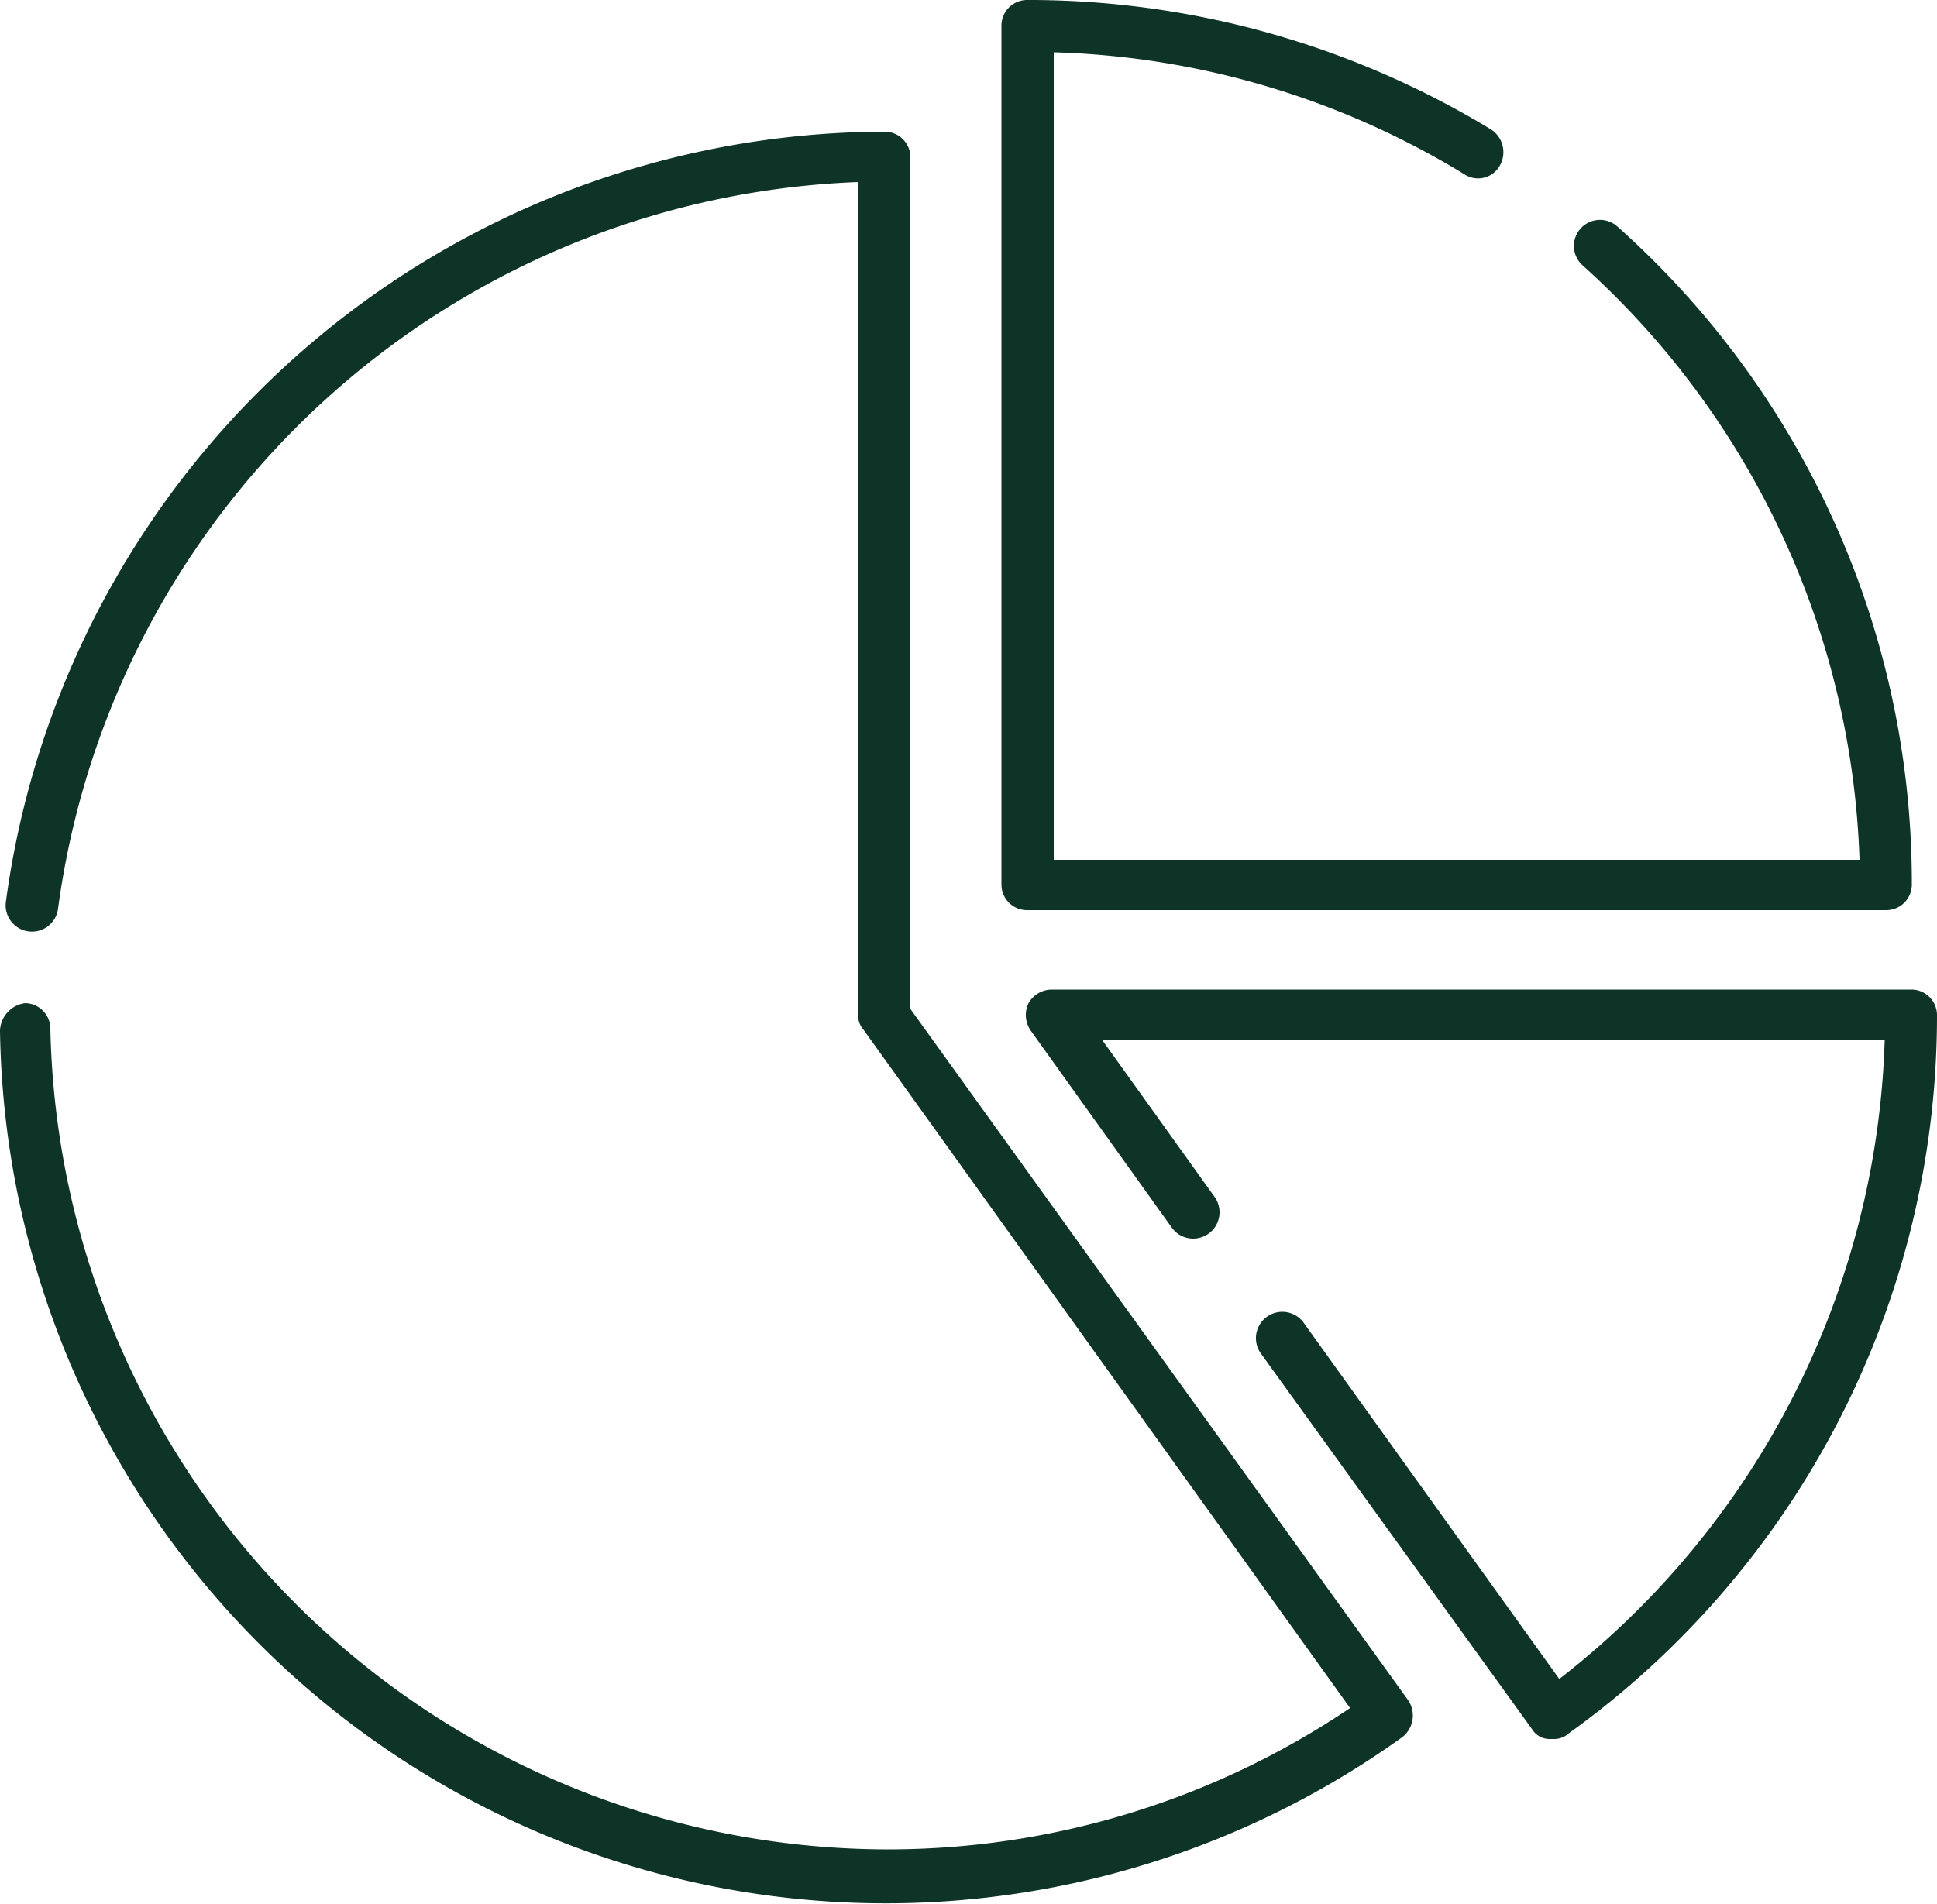
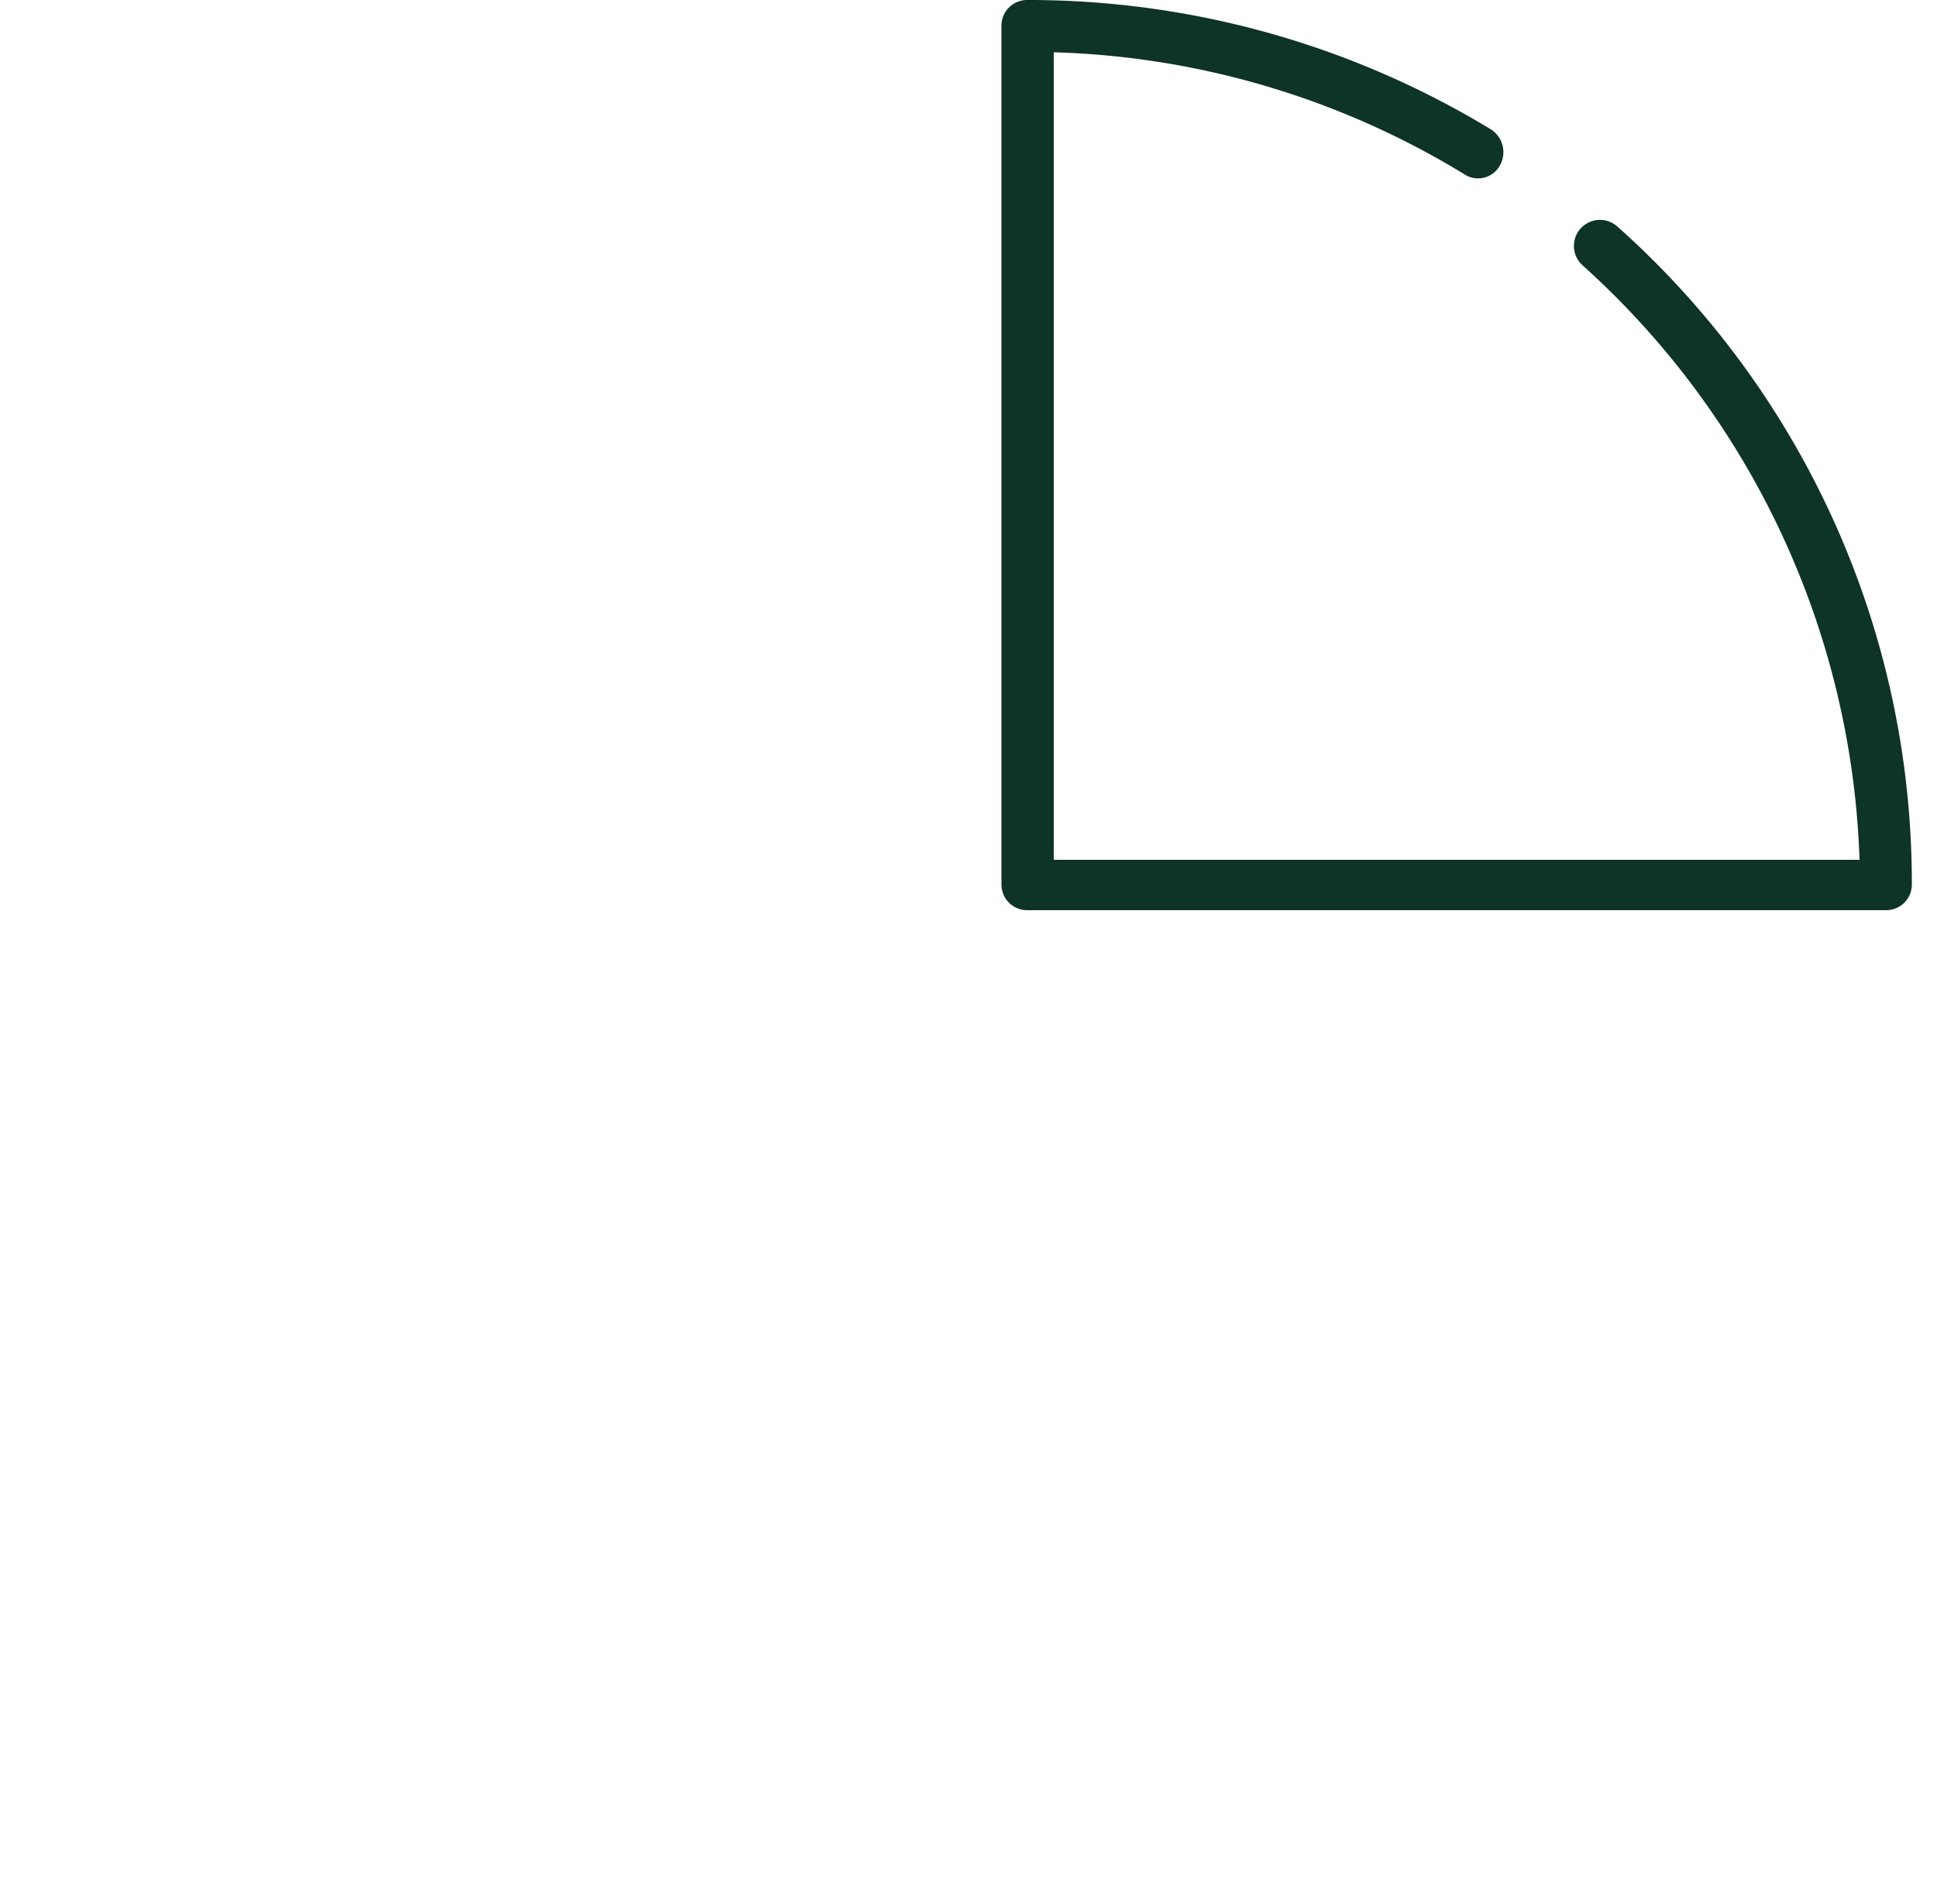
<svg xmlns="http://www.w3.org/2000/svg" width="100" height="98.3" viewBox="0 0 100 98.3">
  <g id="Group_354" data-name="Group 354" transform="translate(16680.286 -1621.9)">
-     <path id="Path_149" data-name="Path 149" d="M553.414,96.4a42.655,42.655,0,0,0,24-7.3l-25.1-35a1.135,1.135,0,0,1-.3-.8v-43a43.331,43.331,0,0,0-41.3,37.5,1.358,1.358,0,1,1-2.7-.3,45.891,45.891,0,0,1,45.4-39.8,1.324,1.324,0,0,1,1.3,1.3V53l25.7,35.7a1.417,1.417,0,0,1-.3,1.9,45.731,45.731,0,0,1-72.4-36.5,1.493,1.493,0,0,1,1.3-1.4,1.324,1.324,0,0,1,1.3,1.3,43.288,43.288,0,0,0,43.1,42.4m34.8-8.8-13.2-18.4a1.36,1.36,0,1,0-2.2,1.6l14,19.4a1.05,1.05,0,0,0,.9.5h.2a1.136,1.136,0,0,0,.8-.3,45.635,45.635,0,0,0,19-37.1,1.324,1.324,0,0,0-1.3-1.3h-44.4a1.387,1.387,0,0,0-1.2.7,1.41,1.41,0,0,0,.1,1.4l7.3,10.2a1.36,1.36,0,1,0,2.2-1.6l-5.8-8.1h40.4a43.446,43.446,0,0,1-16.8,33" transform="translate(-17188 1621)" fill="#0e3327" />
    <path id="Path_150" data-name="Path 150" d="M583.315,9.9a1.283,1.283,0,0,0,1.8-.4,1.4,1.4,0,0,0-.4-1.9,45.975,45.975,0,0,0-24-6.7,1.324,1.324,0,0,0-1.3,1.3V46.6a1.324,1.324,0,0,0,1.3,1.3h44.4a1.323,1.323,0,0,0,1.3-1.3,45.405,45.405,0,0,0-15.2-34,1.345,1.345,0,0,0-1.8,2,43.2,43.2,0,0,1,14.3,30.7h-41.6V3.6a42.966,42.966,0,0,1,21.2,6.3" transform="translate(-17188 1621)" fill="#0e3327" />
  </g>
</svg>